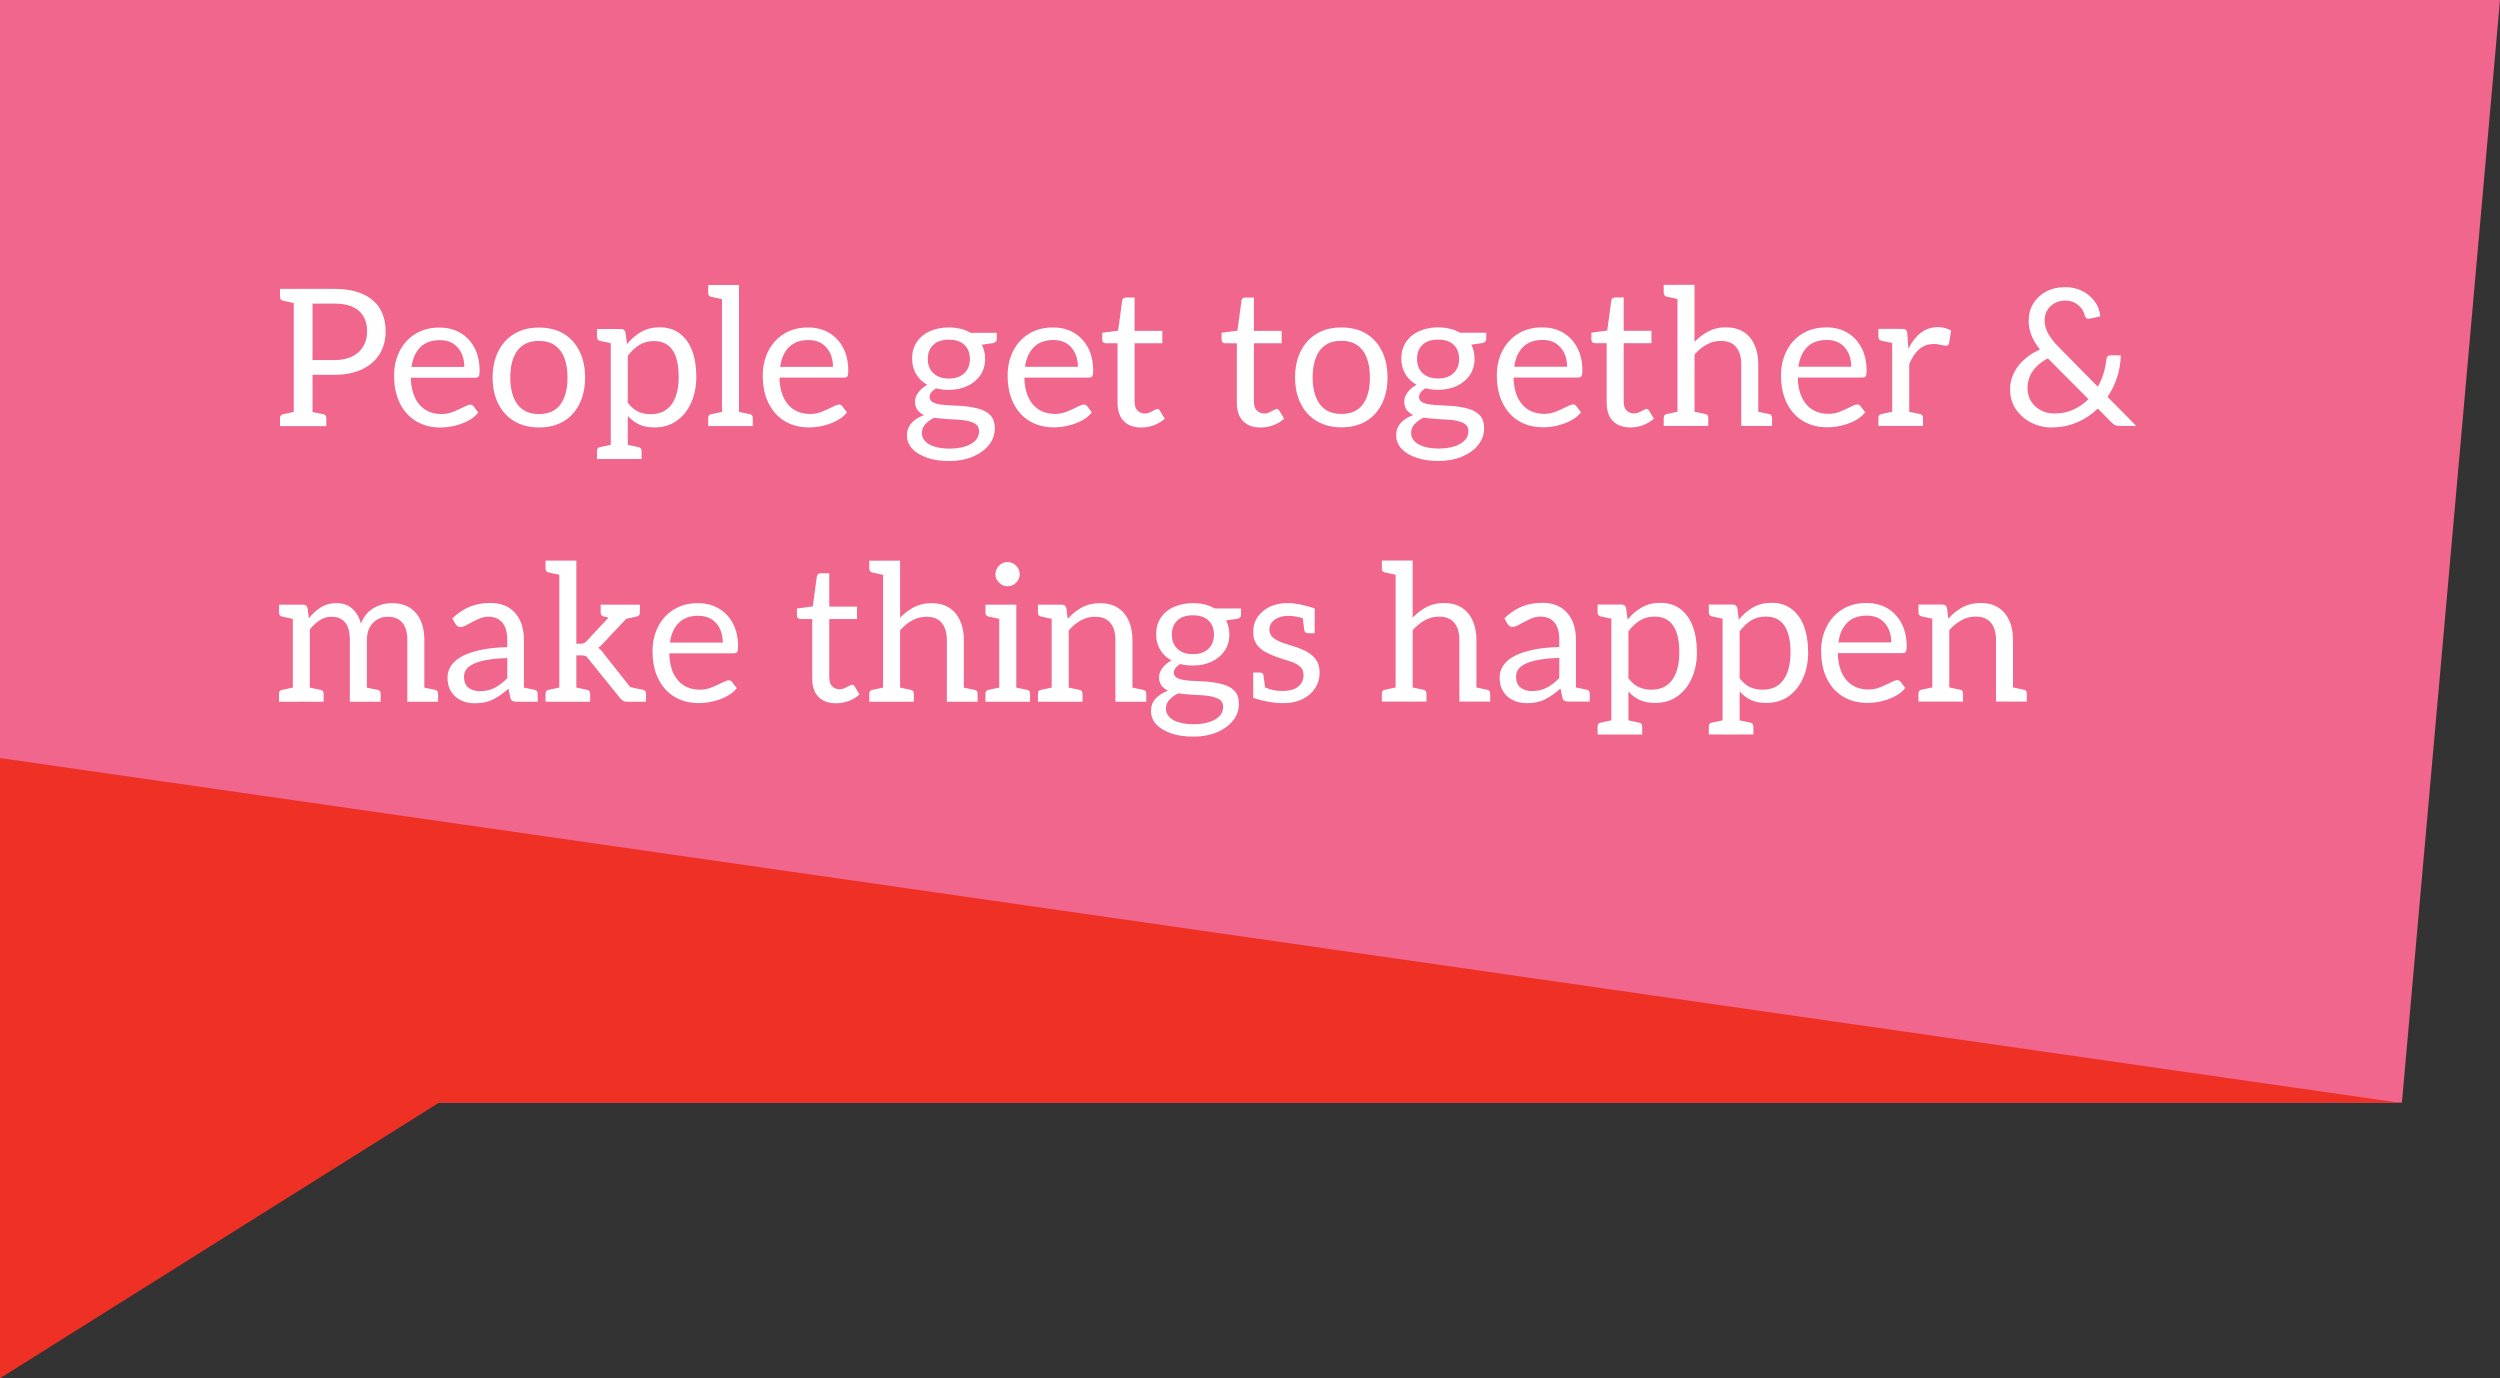
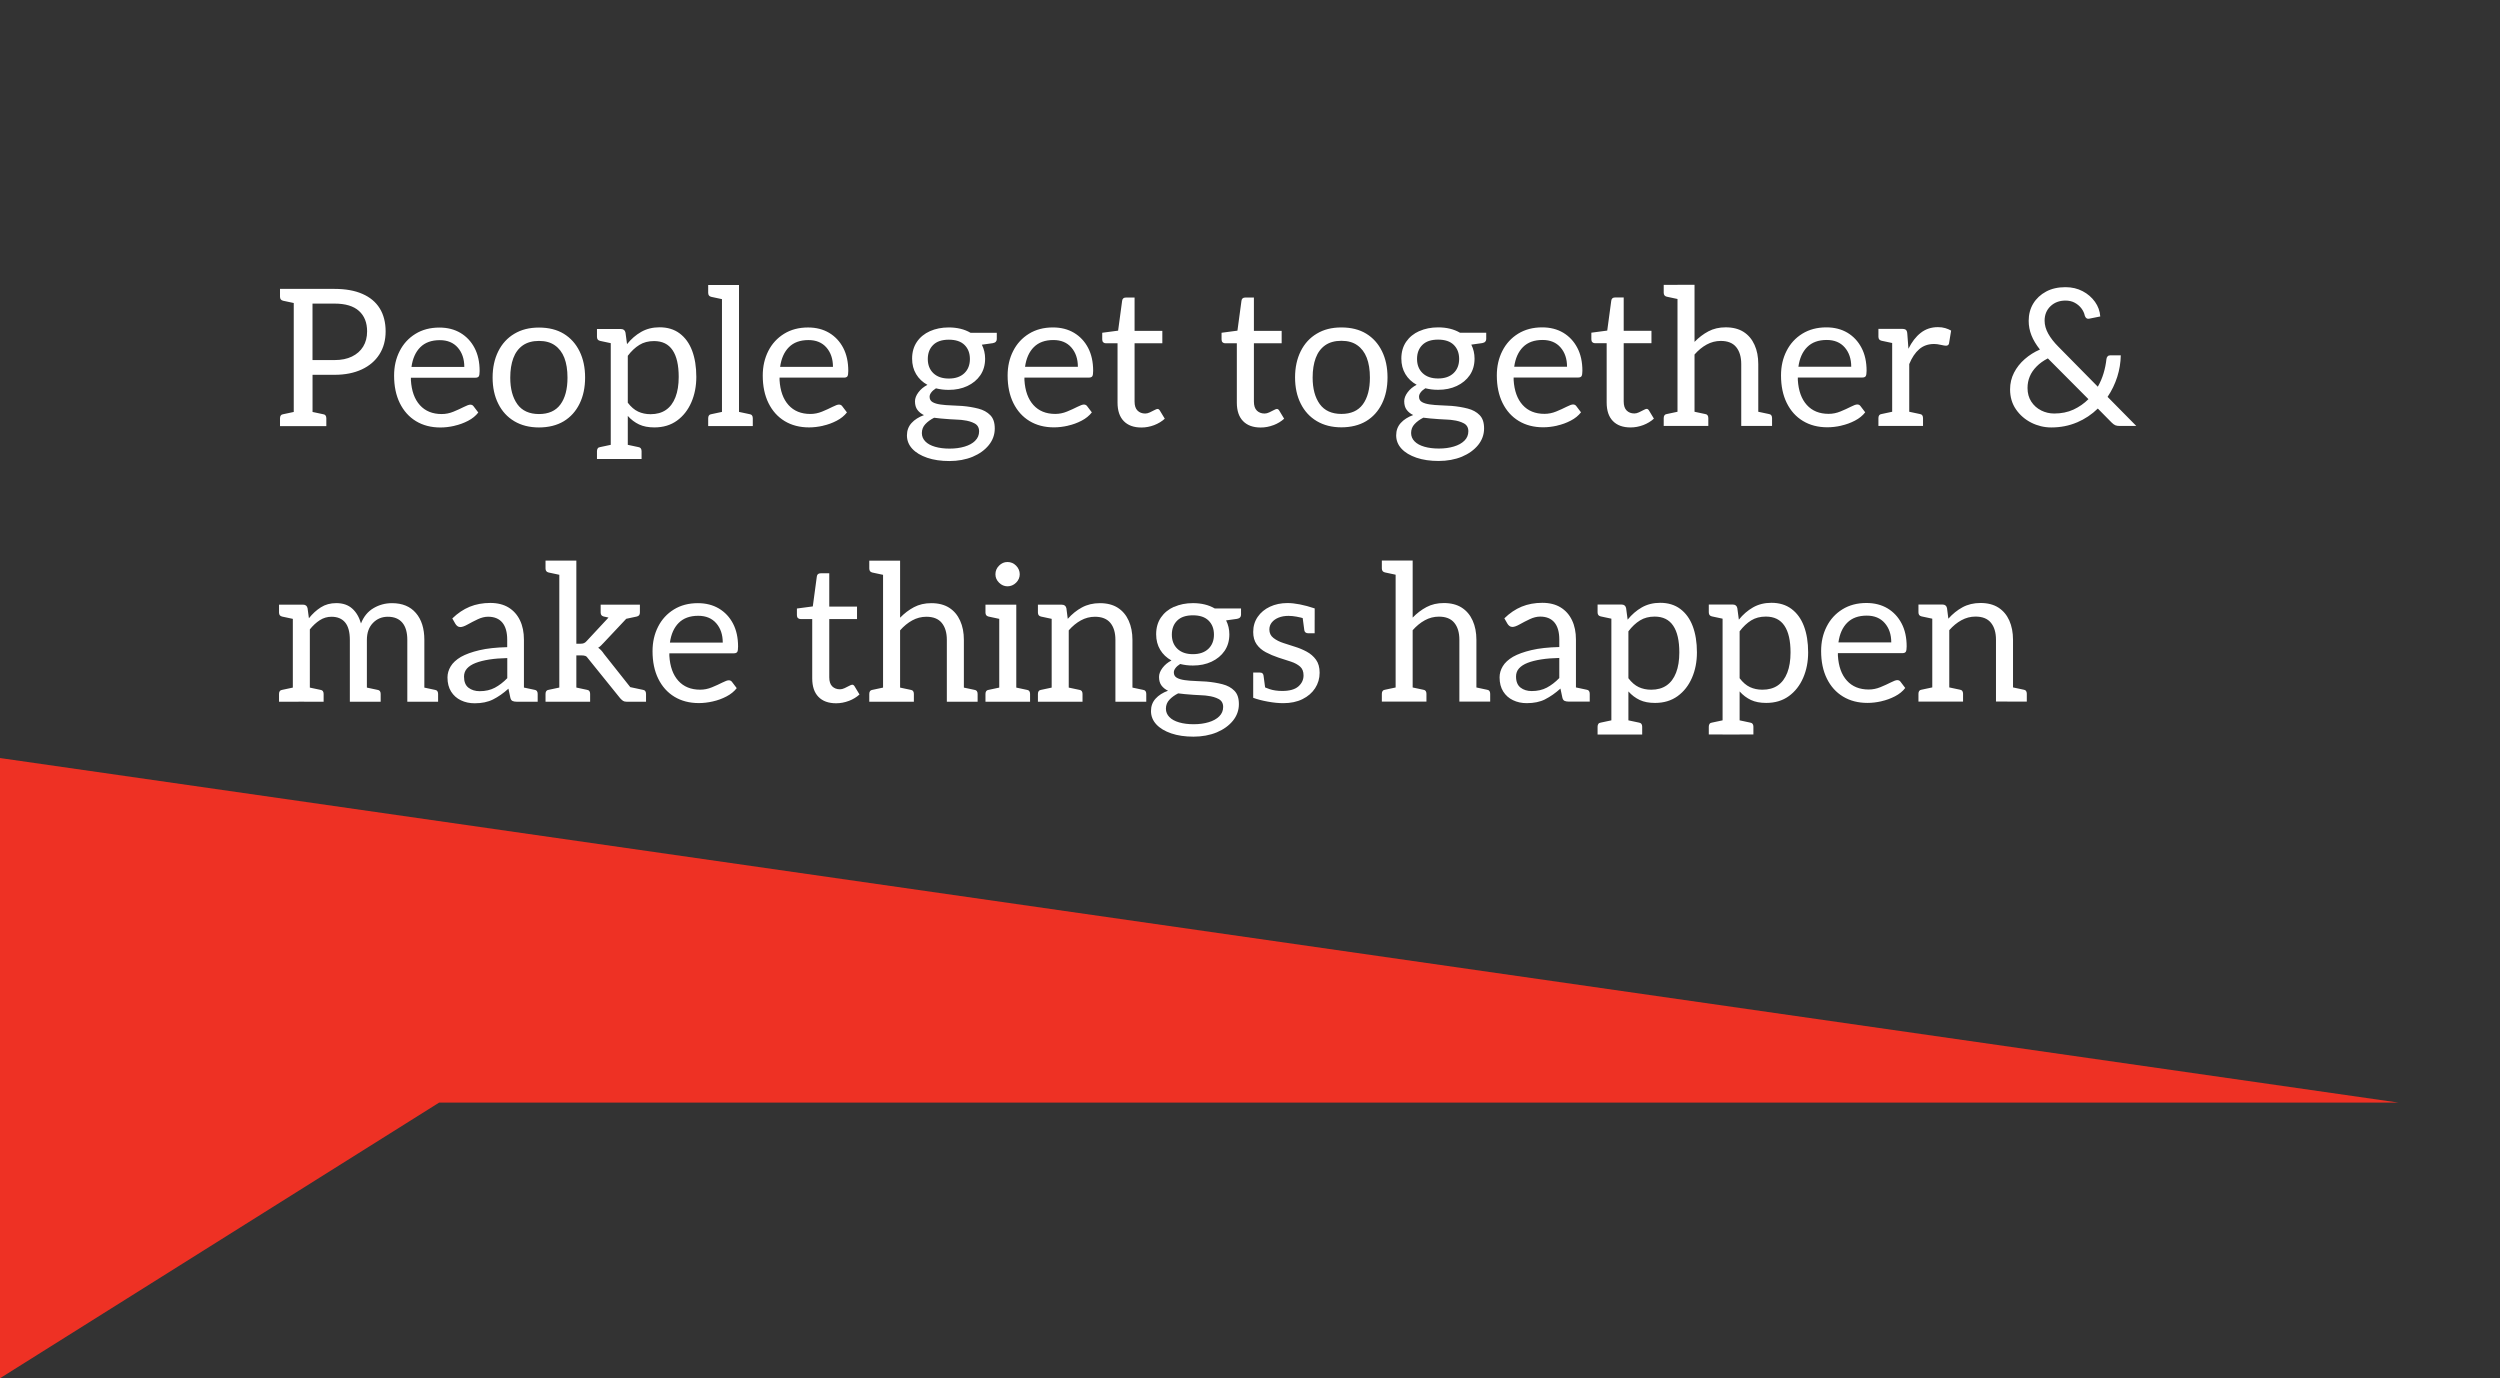
<svg xmlns="http://www.w3.org/2000/svg" id="Layer_1" data-name="Layer 1" viewBox="0 0 653 360">
  <rect x="0" y="0" width="653" height="360" fill="#333333" stroke="none" />
  <defs>
    <style>      .cls-1 {        clip-path: url(#clippath);      }      .cls-2 {        fill: none;      }      .cls-2, .cls-3, .cls-4, .cls-5 {        stroke-width: 0px;      }      .cls-3 {        fill: #fff;      }      .cls-4 {        fill: #f1668c;      }      .cls-5 {        fill: #ee3124;      }    </style>
    <clipPath id="clippath">
      <rect class="cls-2" width="653" height="360" />
    </clipPath>
  </defs>
-   <polygon class="cls-4" points="0 0 0 288 627.38 288 653 0 0 0" />
  <path class="cls-5" d="m626.5,288h.88-.88ZM0,360l114.7-72h511.8L0,198v162Z" />
  <g class="cls-1">
    <path class="cls-3" d="m501.1,157.9v2.05c0,.3.07.53.2.7.13.17.33.28.6.35l3.75.8.55-3.9h-5.1Zm28.3,25.35v-2.05c0-.3-.07-.54-.2-.73-.13-.18-.33-.29-.6-.32l-3.75-.8-.55,3.9h5.1Zm-16.65,0v-2.05c0-.3-.07-.54-.2-.73-.13-.18-.33-.29-.6-.32l-3.75-.8-.55,3.9h5.1Zm-6.55,0l-.55-3.9-3.75.8c-.27.03-.47.14-.6.32-.13.18-.2.43-.2.73v2.05h5.1Zm2.95,0v-18.65c.97-1.1,2.02-1.97,3.18-2.6,1.15-.63,2.38-.95,3.67-.95,1.8,0,3.14.53,4.02,1.6.88,1.07,1.33,2.55,1.33,4.45v16.15h4.45v-16.15c0-1.9-.33-3.57-.97-5.02-.65-1.45-1.6-2.58-2.85-3.38-1.25-.8-2.81-1.2-4.67-1.2-1.77,0-3.33.38-4.7,1.12-1.37.75-2.6,1.74-3.7,2.98l-.35-2.75c-.13-.63-.53-.95-1.2-.95h-2.65v25.35h4.45Zm-26.65-20.6c1.23-1.23,2.93-1.85,5.1-1.85,2,0,3.57.65,4.7,1.95,1.13,1.3,1.7,2.98,1.7,5.05h-13.8c.3-2.2,1.07-3.92,2.3-5.15m8.9,20.52c1.27-.28,2.46-.72,3.58-1.3,1.12-.58,2.01-1.31,2.67-2.17l-1.25-1.65c-.2-.27-.48-.4-.85-.4-.33,0-.89.2-1.67.6-.78.4-1.68.81-2.7,1.23-1.02.42-2.04.62-3.07.62-2.4,0-4.3-.77-5.7-2.32s-2.18-3.73-2.35-6.53v-.65h16.85c.43,0,.73-.12.88-.35.15-.23.23-.7.23-1.4,0-2.33-.44-4.34-1.33-6.02-.88-1.68-2.11-2.99-3.67-3.93-1.57-.93-3.4-1.4-5.5-1.4-2.4,0-4.49.55-6.27,1.65-1.78,1.1-3.16,2.6-4.12,4.5-.97,1.9-1.45,4.03-1.45,6.4,0,2.77.5,5.17,1.5,7.2,1,2.03,2.41,3.6,4.23,4.7,1.82,1.1,3.94,1.65,6.38,1.65,1.17,0,2.38-.14,3.65-.43m-33.45,8.68v-2.05c0-.3-.07-.54-.2-.72-.13-.18-.33-.29-.6-.33l-3.75-.8-.55,3.9h5.1Zm-6.55,0l-.55-3.9-3.75.8c-.27.03-.47.14-.6.33-.13.18-.2.42-.2.72v2.05h5.1Zm-5.1-33.95v2.05c0,.3.07.53.2.7.13.17.33.28.6.35l3.75.8.55-3.9h-5.1Zm10.75,21.57c-.97-.45-1.87-1.23-2.7-2.32v-12.25c.93-1.23,1.94-2.18,3.02-2.85,1.08-.67,2.36-1,3.83-1,2.17,0,3.78.79,4.85,2.38,1.07,1.58,1.6,3.91,1.6,6.98,0,2.07-.28,3.83-.85,5.3-.57,1.47-1.39,2.57-2.47,3.32-1.08.75-2.43,1.12-4.03,1.12-1.2,0-2.28-.23-3.25-.68m-2.7,12.38v-11.25c.87.97,1.85,1.71,2.95,2.23,1.1.52,2.43.77,4,.77,2.3,0,4.27-.59,5.9-1.77,1.63-1.18,2.88-2.78,3.75-4.78.87-2,1.3-4.22,1.3-6.65,0-2.63-.37-4.92-1.1-6.85-.73-1.93-1.82-3.43-3.25-4.5-1.43-1.07-3.18-1.6-5.25-1.6-1.8,0-3.4.4-4.8,1.2s-2.63,1.87-3.7,3.2l-.4-3c-.13-.63-.53-.95-1.2-.95h-2.65v33.95h4.45Zm-25.45,0v-2.05c0-.3-.07-.54-.2-.72-.13-.18-.33-.29-.6-.33l-3.75-.8-.55,3.9h5.1Zm-6.55,0l-.55-3.9-3.75.8c-.27.03-.47.14-.6.33-.13.18-.2.42-.2.72v2.05h5.1Zm-5.1-33.95v2.05c0,.3.07.53.2.7.13.17.33.28.6.35l3.75.8.55-3.9h-5.1Zm10.75,21.57c-.97-.45-1.87-1.23-2.7-2.32v-12.25c.93-1.23,1.94-2.18,3.03-2.85,1.08-.67,2.36-1,3.82-1,2.17,0,3.78.79,4.85,2.38,1.07,1.58,1.6,3.91,1.6,6.98,0,2.07-.28,3.83-.85,5.3-.57,1.47-1.39,2.57-2.48,3.32s-2.42,1.12-4.02,1.12c-1.2,0-2.28-.23-3.25-.68m-2.7,12.38v-11.25c.87.97,1.85,1.71,2.95,2.23,1.1.52,2.43.77,4,.77,2.3,0,4.27-.59,5.9-1.77,1.63-1.18,2.88-2.78,3.75-4.78s1.3-4.22,1.3-6.65c0-2.63-.37-4.92-1.1-6.85-.73-1.93-1.82-3.43-3.25-4.5-1.43-1.07-3.18-1.6-5.25-1.6-1.8,0-3.4.4-4.8,1.2-1.4.8-2.63,1.87-3.7,3.2l-.4-3c-.13-.63-.53-.95-1.2-.95h-2.65v33.95h4.45Zm-10.1-8.6v-2.05c0-.3-.07-.54-.2-.73-.13-.18-.33-.29-.6-.32l-3.75-.8-.55,3.9h5.1Zm-18.07-3.65c-.78-.6-1.18-1.57-1.18-2.9,0-.83.26-1.54.78-2.12.52-.58,1.27-1.07,2.25-1.45.98-.38,2.17-.68,3.57-.9,1.4-.22,2.97-.34,4.7-.38v5.25c-1.03,1.07-2.12,1.9-3.25,2.5-1.13.6-2.45.9-3.95.9-1.17,0-2.14-.3-2.92-.9m6.42,3.05c1.33-.67,2.67-1.6,4-2.8l.5,2.35c.1.43.28.72.55.85.27.13.62.2,1.05.2h1.95v-16.2c0-1.93-.34-3.62-1.03-5.05-.68-1.43-1.67-2.55-2.97-3.35-1.3-.8-2.9-1.2-4.8-1.2s-3.76.33-5.38,1c-1.62.67-3.12,1.68-4.52,3.05l.8,1.4c.13.23.31.43.53.6.22.17.47.25.77.25.47,0,1.1-.22,1.9-.67.8-.45,1.67-.9,2.62-1.35s1.86-.68,2.73-.68c1.63,0,2.88.51,3.73,1.53.85,1.02,1.27,2.51,1.27,4.47v1.95c-2.87.07-5.29.33-7.27.8-1.98.47-3.59,1.05-4.83,1.75-1.23.73-2.12,1.56-2.67,2.48-.55.92-.83,1.88-.83,2.88,0,1.47.32,2.7.95,3.7.63,1,1.48,1.76,2.55,2.27,1.07.52,2.27.78,3.6.78,1.87,0,3.47-.33,4.8-1m-31,.6v-2.05c0-.3-.07-.54-.2-.73-.13-.18-.33-.29-.6-.32l-3.75-.8-.55,3.9h5.1Zm-11.65-36.85v2.05c0,.3.07.53.2.7.13.17.33.28.6.35l3.75.8.55-3.9h-5.1Zm5.1,36.85l-.55-3.9-3.75.8c-.27.03-.47.14-.6.32-.13.18-.2.43-.2.73v2.05h5.1Zm23.2,0v-2.05c0-.3-.07-.54-.2-.73-.13-.18-.33-.29-.6-.32l-3.75-.8-.55,3.9h5.1Zm-20.25,0v-18.65c.97-1.1,2.03-1.97,3.18-2.6,1.15-.63,2.38-.95,3.67-.95,1.8,0,3.14.53,4.02,1.6.88,1.07,1.33,2.55,1.33,4.45v16.15h4.45v-16.15c0-1.9-.33-3.57-.98-5.02-.65-1.45-1.6-2.58-2.85-3.38-1.25-.8-2.81-1.2-4.67-1.2-1.7,0-3.21.35-4.53,1.05-1.32.7-2.52,1.62-3.62,2.75v-14.9h-4.45v36.85h4.45Zm-38.95-6.8c-.03-.23-.12-.43-.27-.58-.15-.15-.41-.22-.78-.22h-1.65v3.9l3.2.65-.5-3.75Zm10.65-11.85c.03.23.13.43.3.57.17.15.42.23.75.23h1.65v-3.9l-3.2-.65.5,3.75Zm-.48,18c1.42-.7,2.52-1.65,3.3-2.85.78-1.2,1.18-2.55,1.18-4.05,0-1.4-.32-2.53-.95-3.4-.63-.87-1.44-1.57-2.42-2.1-.98-.53-2.03-.97-3.12-1.3-.93-.3-1.92-.62-2.95-.95-1.03-.33-1.91-.78-2.62-1.33-.72-.55-1.07-1.29-1.07-2.22,0-.7.22-1.32.65-1.85.43-.53,1.02-.95,1.77-1.25s1.61-.45,2.58-.45c.67,0,1.36.07,2.07.2.72.13,1.42.3,2.12.5l2.65.35v-3c-1.4-.47-2.69-.82-3.88-1.05-1.18-.23-2.26-.35-3.22-.35-1.7,0-3.23.32-4.58.95-1.35.63-2.42,1.52-3.2,2.65-.78,1.13-1.18,2.45-1.18,3.95,0,1.3.3,2.38.9,3.23.6.85,1.4,1.54,2.4,2.07,1,.53,2.1,1,3.3,1.4,1.17.37,2.25.72,3.25,1.05,1,.33,1.8.77,2.4,1.3.6.53.9,1.3.9,2.3,0,1.13-.45,2.09-1.35,2.88-.9.78-2.3,1.18-4.2,1.18-1.27,0-2.38-.16-3.33-.48-.95-.32-1.64-.62-2.07-.93l-2.2-.5v3.7c1.07.4,2.34.73,3.83,1,1.48.27,2.82.4,4.02.4,1.93,0,3.61-.35,5.02-1.05m-32.67-13.15c-.97-.93-1.45-2.17-1.45-3.7s.47-2.76,1.4-3.67c.93-.92,2.3-1.38,4.1-1.38s3.17.46,4.1,1.38c.93.92,1.4,2.14,1.4,3.67s-.48,2.77-1.45,3.7c-.97.93-2.32,1.4-4.05,1.4s-3.08-.47-4.05-1.4m10.92,17.65c-.68.67-1.6,1.18-2.75,1.52-1.15.35-2.46.53-3.92.53s-2.7-.16-3.8-.48c-1.1-.32-1.95-.78-2.55-1.4-.6-.62-.9-1.34-.9-2.18,0-.9.3-1.68.9-2.32.6-.65,1.37-1.21,2.3-1.68.47.07,1.06.13,1.78.2.72.07,1.47.12,2.25.18.78.05,1.51.09,2.17.12.67.03,1.18.08,1.55.15,1.1.13,2.04.41,2.83.83.78.42,1.17,1.11,1.17,2.07s-.34,1.78-1.02,2.45m-11.8-28.62c-1.45.65-2.59,1.58-3.43,2.8-.83,1.22-1.25,2.68-1.25,4.38,0,1.53.35,2.88,1.05,4.05.7,1.17,1.68,2.1,2.95,2.8-.97.5-1.75,1.15-2.35,1.95-.6.8-.9,1.58-.9,2.35,0,.93.22,1.68.65,2.25.43.57,1,1.02,1.7,1.35-1.37.5-2.45,1.19-3.25,2.07-.8.88-1.2,1.96-1.2,3.23,0,1.33.47,2.5,1.4,3.5.93,1,2.23,1.78,3.9,2.35,1.67.57,3.6.85,5.8.85s4.29-.38,6.08-1.12c1.78-.75,3.19-1.77,4.23-3.05,1.03-1.28,1.55-2.73,1.55-4.32s-.39-2.7-1.17-3.5c-.78-.8-1.82-1.37-3.1-1.7-1.28-.33-2.69-.57-4.23-.7-.93-.07-1.9-.12-2.9-.15-1-.03-1.92-.11-2.77-.23-.85-.12-1.53-.32-2.05-.62-.52-.3-.77-.77-.77-1.4,0-.37.14-.74.43-1.12.28-.38.69-.74,1.22-1.07.53.13,1.08.23,1.62.3.55.07,1.12.1,1.73.1,1.8,0,3.42-.33,4.85-1,1.43-.67,2.57-1.61,3.4-2.82.83-1.22,1.25-2.66,1.25-4.32,0-1.3-.28-2.52-.85-3.65l2.85-.4c.37-.07.63-.19.8-.38.17-.18.25-.41.25-.68v-1.65h-6.85c-.8-.47-1.68-.82-2.62-1.05-.95-.23-1.98-.35-3.08-.35-1.83,0-3.48.33-4.92.98m-35.58-.57v2.05c0,.3.07.53.2.7.13.17.33.28.6.35l3.75.8.55-3.9h-5.1Zm28.3,25.35v-2.05c0-.3-.07-.54-.2-.73-.13-.18-.33-.29-.6-.32l-3.75-.8-.55,3.9h5.1Zm-16.65,0v-2.05c0-.3-.07-.54-.2-.73-.13-.18-.33-.29-.6-.32l-3.75-.8-.55,3.9h5.1Zm-6.55,0l-.55-3.9-3.75.8c-.27.03-.47.14-.6.32-.13.18-.2.43-.2.73v2.05h5.1Zm2.95,0v-18.65c.97-1.1,2.02-1.97,3.17-2.6,1.15-.63,2.38-.95,3.67-.95,1.8,0,3.14.53,4.03,1.6.88,1.07,1.32,2.55,1.32,4.45v16.15h4.45v-16.15c0-1.9-.33-3.57-.98-5.02-.65-1.45-1.6-2.58-2.85-3.38-1.25-.8-2.81-1.2-4.67-1.2-1.77,0-3.33.38-4.7,1.12s-2.6,1.74-3.7,2.98l-.35-2.75c-.13-.63-.53-.95-1.2-.95h-2.65v25.35h4.45Zm-13.75-31.1c.63-.63.95-1.37.95-2.2s-.32-1.62-.95-2.25c-.63-.63-1.38-.95-2.25-.95s-1.57.32-2.2.95c-.63.63-.95,1.38-.95,2.25s.32,1.57.95,2.2c.63.63,1.37.95,2.2.95s1.62-.32,2.25-.95m-8,5.75v2.05c0,.3.07.53.2.7.13.17.33.28.6.35l3.75.8.55-3.9h-5.1Zm11.65,25.35v-2.05c0-.3-.07-.54-.2-.73-.13-.18-.33-.29-.6-.32l-3.75-.8-.55,3.9h5.1Zm-6.55,0l-.55-3.9-3.75.8c-.27.03-.47.14-.6.32-.13.18-.2.43-.2.73v2.05h5.1Zm2.95-25.35h-4.45v25.35h4.45v-25.35Zm-26.75,25.35v-2.05c0-.3-.07-.54-.2-.73-.13-.18-.33-.29-.6-.32l-3.75-.8-.55,3.9h5.1Zm-11.65-36.85v2.05c0,.3.07.53.2.7.13.17.33.28.6.35l3.75.8.55-3.9h-5.1Zm5.1,36.85l-.55-3.9-3.75.8c-.27.03-.47.14-.6.32-.13.18-.2.43-.2.73v2.05h5.1Zm23.2,0v-2.05c0-.3-.07-.54-.2-.73-.13-.18-.33-.29-.6-.32l-3.75-.8-.55,3.9h5.1Zm-20.25,0v-18.65c.97-1.1,2.03-1.97,3.18-2.6,1.15-.63,2.38-.95,3.68-.95,1.8,0,3.14.53,4.02,1.6.88,1.07,1.33,2.55,1.33,4.45v16.15h4.45v-16.15c0-1.9-.32-3.57-.98-5.02-.65-1.45-1.6-2.58-2.85-3.38-1.25-.8-2.81-1.2-4.68-1.2-1.7,0-3.21.35-4.53,1.05s-2.52,1.62-3.62,2.75v-14.9h-4.45v36.85h4.45Zm-13.37-.22c1.08-.42,2.01-.98,2.77-1.68l-1.3-2.15c-.17-.27-.37-.4-.6-.4-.17,0-.43.1-.8.3-.37.2-.77.4-1.2.6-.43.2-.83.3-1.2.3-.83,0-1.51-.26-2.03-.77-.52-.52-.77-1.31-.77-2.38v-15.2h7.25v-3.25h-7.25v-8.7h-2.25c-.6,0-.93.28-1,.85l-1.05,7.8-4.15.55v1.75c0,.33.09.58.27.75.18.17.41.25.68.25h3.05v15.5c0,2.1.54,3.71,1.62,4.82,1.08,1.12,2.62,1.68,4.62,1.68,1.13,0,2.24-.21,3.32-.62m-44.43-20.38c1.23-1.23,2.93-1.85,5.1-1.85,2,0,3.57.65,4.7,1.95,1.13,1.3,1.7,2.98,1.7,5.05h-13.8c.3-2.2,1.07-3.92,2.3-5.15m8.9,20.52c1.27-.28,2.46-.72,3.57-1.3,1.12-.58,2.01-1.31,2.68-2.17l-1.25-1.65c-.2-.27-.48-.4-.85-.4-.33,0-.89.2-1.68.6-.78.4-1.68.81-2.7,1.23-1.02.42-2.04.62-3.07.62-2.4,0-4.3-.77-5.7-2.32-1.4-1.55-2.18-3.73-2.35-6.53v-.65h16.85c.43,0,.72-.12.88-.35.15-.23.22-.7.22-1.4,0-2.33-.44-4.34-1.32-6.02-.88-1.68-2.11-2.99-3.68-3.93-1.57-.93-3.4-1.4-5.5-1.4-2.4,0-4.49.55-6.27,1.65-1.78,1.1-3.16,2.6-4.12,4.5-.97,1.9-1.45,4.03-1.45,6.4,0,2.77.5,5.17,1.5,7.2,1,2.03,2.41,3.6,4.22,4.7,1.82,1.1,3.94,1.65,6.38,1.65,1.17,0,2.38-.14,3.65-.43m-17.45.07v-2.05c0-.3-.07-.54-.2-.73-.13-.18-.33-.29-.6-.32l-3.75-.8-.55,3.9h5.1Zm-11.85-25.35v2.05c0,.3.07.53.2.7.13.17.33.28.6.35l3.75.8.55-3.9h-5.1Zm5.15,0l.55,3.9,3.75-.8c.27-.07.47-.18.6-.35.13-.17.2-.4.2-.7v-2.05h-5.1Zm-19.55-11.5v2.05c0,.3.07.53.2.7.13.17.33.28.6.35l3.75.8.55-3.9h-5.1Zm11.65,36.85v-2.05c0-.3-.07-.54-.2-.73-.13-.18-.33-.29-.6-.32l-3.75-.8-.55,3.9h5.1Zm-6.55,0l-.55-3.9-3.75.8c-.27.03-.47.14-.6.32-.13.18-.2.43-.2.73v2.05h5.1Zm16.6-3.9l-2.95-.65,2.4,4.55.55-3.9Zm-1.6-17.55l4.05-3.9h-5.8v2.4l1.05,1.65.7-.15Zm-12.05,21.45v-12.1h1.25c.5,0,.88.05,1.12.15.25.1.49.33.73.7l8.35,10.35c.27.3.52.52.75.68.23.15.53.22.9.22h4l-9.9-12.5c-.43-.67-.93-1.2-1.5-1.6.3-.17.56-.37.77-.6.22-.23.44-.47.68-.7l9.35-9.95h-4.05c-.43,0-.77.08-1,.25-.23.17-.48.38-.75.65l-8,8.6c-.23.27-.47.45-.7.55-.23.1-.52.15-.85.15h-1.15v-21.7h-4.45v36.85h4.45Zm-10.1,0v-2.05c0-.3-.07-.54-.2-.73-.13-.18-.33-.29-.6-.32l-3.75-.8-.55,3.9h5.1Zm-18.07-3.65c-.78-.6-1.17-1.57-1.17-2.9,0-.83.26-1.54.78-2.12.52-.58,1.27-1.07,2.25-1.45.98-.38,2.17-.68,3.57-.9,1.4-.22,2.97-.34,4.7-.38v5.25c-1.03,1.07-2.12,1.9-3.25,2.5-1.13.6-2.45.9-3.95.9-1.17,0-2.14-.3-2.93-.9m6.43,3.05c1.33-.67,2.67-1.6,4-2.8l.5,2.35c.1.43.28.72.55.85.27.13.62.2,1.05.2h1.95v-16.2c0-1.93-.34-3.62-1.03-5.05-.68-1.43-1.68-2.55-2.97-3.35-1.3-.8-2.9-1.2-4.8-1.2s-3.76.33-5.38,1c-1.62.67-3.12,1.68-4.53,3.05l.8,1.4c.13.23.31.43.53.6.22.17.47.25.77.25.47,0,1.1-.22,1.9-.67.8-.45,1.68-.9,2.62-1.35.95-.45,1.86-.68,2.72-.68,1.63,0,2.88.51,3.73,1.53.85,1.02,1.27,2.51,1.27,4.47v1.95c-2.87.07-5.29.33-7.27.8-1.98.47-3.59,1.05-4.83,1.75-1.23.73-2.12,1.56-2.67,2.48-.55.92-.83,1.88-.83,2.88,0,1.47.32,2.7.95,3.7.63,1,1.48,1.76,2.55,2.27,1.07.52,2.27.78,3.6.78,1.87,0,3.47-.33,4.8-1m-14.35.6v-2.05c0-.3-.07-.54-.2-.73-.13-.18-.33-.29-.6-.32l-3.75-.8-.55,3.9h5.1Zm-41.55-25.35v2.05c0,.3.07.53.2.7.13.17.33.28.6.35l3.75.8.55-3.9h-5.1Zm26.55,25.35v-2.05c0-.3-.07-.54-.2-.73-.13-.18-.33-.29-.6-.32l-3.75-.8-.55,3.9h5.1Zm-14.9,0v-2.05c0-.3-.07-.54-.2-.73-.13-.18-.33-.29-.6-.32l-3.75-.8-.55,3.9h5.1Zm-6.55,0l-.55-3.9-3.75.8c-.27.03-.47.14-.6.32-.13.18-.2.43-.2.73v2.05h5.1Zm2.95,0v-18.9c.8-1,1.67-1.8,2.6-2.4.93-.6,1.95-.9,3.05-.9,1.57,0,2.76.5,3.58,1.5.82,1,1.22,2.52,1.22,4.55v16.15h4.45v-16.15c0-1.87.53-3.34,1.58-4.43,1.05-1.08,2.34-1.62,3.88-1.62,1.67,0,2.93.52,3.8,1.55.87,1.03,1.3,2.53,1.3,4.5v16.15h4.45v-16.15c0-2.97-.73-5.31-2.2-7.02-1.47-1.72-3.55-2.58-6.25-2.58-1.73,0-3.34.43-4.82,1.3-1.48.87-2.58,2.2-3.28,4-.47-1.63-1.22-2.93-2.28-3.88s-2.44-1.43-4.18-1.43c-1.53,0-2.88.37-4.02,1.1-1.15.73-2.19,1.68-3.12,2.85l-.35-2.6c-.13-.63-.53-.95-1.2-.95h-2.65v25.35h4.45Z" />
    <path class="cls-3" d="m533.15,107.2c-1.07-.53-1.93-1.3-2.58-2.3-.65-1-.98-2.18-.98-3.55,0-1.07.19-2.07.58-3,.38-.93.98-1.81,1.78-2.62.8-.82,1.78-1.52,2.95-2.12l10.6,10.65c-1.13,1.13-2.44,2.04-3.92,2.73-1.48.68-3.16,1.02-5.03,1.02-1.2,0-2.33-.27-3.4-.8m9.38,3.12c2.05-.88,3.86-2.09,5.42-3.62l3.6,3.65c.37.37.7.61,1,.73.3.12.68.17,1.15.17h4.3l-7.5-7.6c1.1-1.63,1.94-3.38,2.53-5.23.58-1.85.89-3.72.92-5.62h-2.75c-.3,0-.53.09-.7.28-.17.18-.27.42-.3.72-.13,1.23-.38,2.47-.75,3.7-.37,1.23-.87,2.4-1.5,3.5l-10.3-10.45c-1.13-1.13-2.02-2.27-2.65-3.4-.63-1.13-.95-2.27-.95-3.4,0-1.53.51-2.79,1.53-3.77,1.02-.98,2.33-1.48,3.92-1.48.93,0,1.75.19,2.45.58.7.38,1.27.88,1.72,1.47.45.6.74,1.23.88,1.9.1.3.24.52.42.65.18.13.39.18.62.15l3-.6c-.1-1.4-.56-2.67-1.38-3.82-.82-1.15-1.89-2.08-3.22-2.78-1.33-.7-2.83-1.05-4.5-1.05-1.93,0-3.62.38-5.05,1.15-1.43.77-2.55,1.81-3.35,3.12-.8,1.32-1.2,2.83-1.2,4.52,0,1.3.24,2.56.72,3.78.48,1.22,1.22,2.46,2.22,3.72-1.47.63-2.79,1.47-3.97,2.5-1.18,1.03-2.12,2.22-2.8,3.55-.68,1.33-1.03,2.78-1.03,4.35,0,2,.51,3.74,1.53,5.22,1.02,1.48,2.35,2.64,4,3.48,1.65.83,3.39,1.25,5.22,1.25,2.43,0,4.67-.44,6.73-1.32m-51.87-24.43v2.05c0,.3.07.53.2.7.13.17.33.28.6.35l3.75.8.55-3.9h-5.1Zm5.1,25.35l-.55-3.9-3.75.8c-.27.03-.47.14-.6.32-.13.18-.2.43-.2.73v2.05h5.1Zm6.55,0v-2.05c0-.3-.07-.54-.2-.73-.13-.18-.33-.29-.6-.32l-3.75-.8-.55,3.9h5.1Zm-3.6,0v-16.15c.7-1.7,1.57-3,2.62-3.9,1.05-.9,2.34-1.35,3.88-1.35.5,0,1.08.07,1.75.23.67.15,1.12.22,1.35.22.2,0,.38-.05.52-.15s.24-.25.27-.45l.55-3.35c-.47-.27-.98-.48-1.55-.65-.57-.17-1.2-.25-1.9-.25-1.73,0-3.23.5-4.5,1.5-1.27,1-2.33,2.38-3.2,4.15l-.3-3.95c-.03-.47-.15-.79-.35-.98-.2-.18-.55-.27-1.05-.27h-2.55v25.35h4.45Zm-26.65-20.6c1.23-1.23,2.93-1.85,5.1-1.85,2,0,3.57.65,4.7,1.95,1.13,1.3,1.7,2.98,1.7,5.05h-13.8c.3-2.2,1.07-3.92,2.3-5.15m8.9,20.52c1.27-.28,2.46-.72,3.57-1.3,1.12-.58,2.01-1.31,2.68-2.17l-1.25-1.65c-.2-.27-.48-.4-.85-.4-.33,0-.89.2-1.67.6-.78.4-1.68.81-2.7,1.23-1.02.42-2.04.62-3.08.62-2.4,0-4.3-.77-5.7-2.32s-2.18-3.73-2.35-6.52v-.65h16.85c.43,0,.73-.12.88-.35.15-.23.23-.7.23-1.4,0-2.33-.44-4.34-1.33-6.02-.88-1.68-2.11-2.99-3.67-3.93-1.57-.93-3.4-1.4-5.5-1.4-2.4,0-4.49.55-6.28,1.65-1.78,1.1-3.16,2.6-4.12,4.5-.97,1.9-1.45,4.03-1.45,6.4,0,2.77.5,5.17,1.5,7.2,1,2.03,2.41,3.6,4.23,4.7,1.82,1.1,3.94,1.65,6.38,1.65,1.17,0,2.38-.14,3.65-.43m-34.75.07v-2.05c0-.3-.07-.54-.2-.73-.13-.18-.33-.29-.6-.32l-3.75-.8-.55,3.9h5.1Zm-11.65-36.85v2.05c0,.3.07.53.2.7.13.17.33.28.6.35l3.75.8.55-3.9h-5.1Zm5.1,36.85l-.55-3.9-3.75.8c-.27.03-.47.14-.6.32-.13.18-.2.43-.2.73v2.05h5.1Zm23.2,0v-2.05c0-.3-.07-.54-.2-.73-.13-.18-.33-.29-.6-.32l-3.75-.8-.55,3.9h5.1Zm-20.25,0v-18.65c.97-1.1,2.02-1.97,3.17-2.6,1.15-.63,2.38-.95,3.68-.95,1.8,0,3.14.53,4.02,1.6.88,1.07,1.33,2.55,1.33,4.45v16.15h4.45v-16.15c0-1.9-.32-3.58-.98-5.02-.65-1.45-1.6-2.58-2.85-3.38-1.25-.8-2.81-1.2-4.68-1.2-1.7,0-3.21.35-4.52,1.05-1.32.7-2.52,1.62-3.62,2.75v-14.9h-4.45v36.85h4.45Zm-13.38-.22c1.08-.42,2.01-.98,2.77-1.68l-1.3-2.15c-.17-.27-.37-.4-.6-.4-.17,0-.43.1-.8.3-.37.2-.77.4-1.2.6-.43.2-.83.3-1.2.3-.83,0-1.51-.26-2.02-.77-.52-.52-.77-1.31-.77-2.38v-15.2h7.25v-3.25h-7.25v-8.7h-2.25c-.6,0-.93.28-1,.85l-1.05,7.8-4.15.55v1.75c0,.33.09.58.28.75.18.17.41.25.67.25h3.05v15.5c0,2.1.54,3.71,1.62,4.82,1.08,1.12,2.62,1.68,4.62,1.68,1.13,0,2.24-.21,3.33-.62m-31.42-20.38c1.23-1.23,2.93-1.85,5.1-1.85,2,0,3.57.65,4.7,1.95s1.7,2.98,1.7,5.05h-13.8c.3-2.2,1.07-3.92,2.3-5.15m8.9,20.52c1.27-.28,2.46-.72,3.57-1.3,1.12-.58,2.01-1.31,2.68-2.17l-1.25-1.65c-.2-.27-.48-.4-.85-.4-.33,0-.89.2-1.67.6-.78.4-1.68.81-2.7,1.23-1.02.42-2.04.62-3.08.62-2.4,0-4.3-.77-5.7-2.32s-2.18-3.73-2.35-6.52v-.65h16.85c.43,0,.73-.12.88-.35.15-.23.23-.7.23-1.4,0-2.33-.44-4.34-1.33-6.02-.88-1.68-2.11-2.99-3.67-3.93-1.57-.93-3.4-1.4-5.5-1.4-2.4,0-4.49.55-6.28,1.65-1.78,1.1-3.16,2.6-4.12,4.5-.97,1.9-1.45,4.03-1.45,6.4,0,2.77.5,5.17,1.5,7.2,1,2.03,2.41,3.6,4.23,4.7,1.82,1.1,3.94,1.65,6.38,1.65,1.17,0,2.38-.14,3.65-.43m-35.15-13.72c-.97-.93-1.45-2.17-1.45-3.7s.47-2.76,1.4-3.67c.93-.92,2.3-1.38,4.1-1.38s3.17.46,4.1,1.38c.93.92,1.4,2.14,1.4,3.67s-.48,2.77-1.45,3.7c-.97.93-2.32,1.4-4.05,1.4s-3.08-.47-4.05-1.4m10.92,17.65c-.68.67-1.6,1.18-2.75,1.52-1.15.35-2.46.53-3.92.53s-2.7-.16-3.8-.48c-1.1-.32-1.95-.78-2.55-1.4-.6-.62-.9-1.34-.9-2.18,0-.9.3-1.68.9-2.32.6-.65,1.37-1.21,2.3-1.68.47.07,1.06.13,1.77.2.72.07,1.47.12,2.25.18.78.05,1.51.09,2.18.12.67.03,1.18.08,1.55.15,1.1.13,2.04.41,2.83.83.78.42,1.17,1.11,1.17,2.07s-.34,1.78-1.02,2.45m-11.8-28.62c-1.45.65-2.59,1.58-3.43,2.8-.83,1.22-1.25,2.68-1.25,4.38,0,1.53.35,2.88,1.05,4.05.7,1.17,1.68,2.1,2.95,2.8-.97.5-1.75,1.15-2.35,1.95-.6.8-.9,1.58-.9,2.35,0,.93.22,1.68.65,2.25.43.57,1,1.02,1.7,1.35-1.37.5-2.45,1.19-3.25,2.07s-1.2,1.96-1.2,3.23c0,1.33.47,2.5,1.4,3.5.93,1,2.23,1.78,3.9,2.35,1.67.57,3.6.85,5.8.85s4.29-.38,6.08-1.12c1.78-.75,3.19-1.77,4.23-3.05,1.03-1.28,1.55-2.73,1.55-4.32s-.39-2.7-1.17-3.5c-.78-.8-1.82-1.37-3.1-1.7-1.28-.33-2.69-.57-4.23-.7-.93-.07-1.9-.12-2.9-.15-1-.03-1.93-.11-2.77-.23-.85-.12-1.53-.32-2.05-.62-.52-.3-.77-.77-.77-1.4,0-.37.14-.74.42-1.12.28-.38.69-.74,1.23-1.08.53.13,1.08.23,1.62.3.55.07,1.12.1,1.73.1,1.8,0,3.42-.33,4.85-1,1.43-.67,2.57-1.61,3.4-2.82.83-1.22,1.25-2.66,1.25-4.33,0-1.3-.28-2.52-.85-3.65l2.85-.4c.37-.07.63-.19.8-.38.17-.18.25-.41.25-.68v-1.65h-6.85c-.8-.47-1.68-.82-2.62-1.05-.95-.23-1.98-.35-3.08-.35-1.83,0-3.48.33-4.92.98m-26.02,19.05c-1.23-1.72-1.85-4.02-1.85-6.92,0-1.97.27-3.67.8-5.1.53-1.43,1.36-2.54,2.47-3.33,1.12-.78,2.53-1.17,4.23-1.17s3.05.38,4.15,1.15c1.1.77,1.93,1.86,2.48,3.27.55,1.42.83,3.14.83,5.18,0,3-.62,5.33-1.85,7-1.23,1.67-3.1,2.5-5.6,2.5s-4.42-.86-5.65-2.57m-.77-18.4c-1.82,1.08-3.22,2.61-4.2,4.58-.98,1.97-1.48,4.25-1.48,6.85s.49,4.88,1.48,6.85c.98,1.97,2.38,3.49,4.2,4.57,1.82,1.08,3.96,1.62,6.42,1.62s4.69-.54,6.48-1.62c1.78-1.08,3.16-2.61,4.12-4.57.97-1.97,1.45-4.25,1.45-6.85s-.48-4.88-1.45-6.85c-.97-1.97-2.34-3.49-4.12-4.58-1.78-1.08-3.94-1.62-6.48-1.62s-4.61.54-6.42,1.62m-11.3,23.9c1.08-.42,2.01-.98,2.77-1.68l-1.3-2.15c-.17-.27-.37-.4-.6-.4-.17,0-.43.1-.8.3s-.77.4-1.2.6c-.43.2-.83.3-1.2.3-.83,0-1.51-.26-2.03-.77-.52-.52-.77-1.31-.77-2.38v-15.2h7.25v-3.25h-7.25v-8.7h-2.25c-.6,0-.93.28-1,.85l-1.05,7.8-4.15.55v1.75c0,.33.09.58.27.75.18.17.41.25.67.25h3.05v15.5c0,2.1.54,3.71,1.62,4.82,1.08,1.12,2.62,1.68,4.62,1.68,1.13,0,2.24-.21,3.32-.62m-31.15,0c1.08-.42,2.01-.98,2.77-1.68l-1.3-2.15c-.17-.27-.37-.4-.6-.4-.17,0-.43.1-.8.3-.37.2-.77.4-1.2.6-.43.2-.83.3-1.2.3-.83,0-1.51-.26-2.02-.77-.52-.52-.77-1.31-.77-2.38v-15.2h7.25v-3.25h-7.25v-8.7h-2.25c-.6,0-.93.28-1,.85l-1.05,7.8-4.15.55v1.75c0,.33.09.58.27.75.18.17.41.25.68.25h3.05v15.5c0,2.1.54,3.71,1.62,4.82,1.08,1.12,2.62,1.68,4.62,1.68,1.13,0,2.24-.21,3.33-.62m-31.43-20.38c1.23-1.23,2.93-1.85,5.1-1.85,2,0,3.57.65,4.7,1.95,1.13,1.3,1.7,2.98,1.7,5.05h-13.8c.3-2.2,1.07-3.92,2.3-5.15m8.9,20.52c1.27-.28,2.46-.72,3.57-1.3,1.12-.58,2.01-1.31,2.68-2.17l-1.25-1.65c-.2-.27-.48-.4-.85-.4-.33,0-.89.2-1.68.6-.78.4-1.68.81-2.7,1.23-1.02.42-2.04.62-3.08.62-2.4,0-4.3-.77-5.7-2.32-1.4-1.55-2.18-3.73-2.35-6.52v-.65h16.85c.43,0,.72-.12.88-.35.15-.23.22-.7.22-1.4,0-2.33-.44-4.34-1.32-6.02-.88-1.68-2.11-2.99-3.68-3.93-1.57-.93-3.4-1.4-5.5-1.4-2.4,0-4.49.55-6.27,1.65-1.78,1.1-3.16,2.6-4.12,4.5-.97,1.9-1.45,4.03-1.45,6.4,0,2.77.5,5.17,1.5,7.2,1,2.03,2.41,3.6,4.22,4.7,1.82,1.1,3.94,1.65,6.38,1.65,1.17,0,2.38-.14,3.65-.43m-35.15-13.72c-.97-.93-1.45-2.17-1.45-3.7s.47-2.76,1.4-3.67c.93-.92,2.3-1.38,4.1-1.38s3.17.46,4.1,1.38c.93.92,1.4,2.14,1.4,3.67s-.48,2.77-1.45,3.7c-.97.93-2.32,1.4-4.05,1.4s-3.08-.47-4.05-1.4m10.93,17.65c-.68.67-1.6,1.18-2.75,1.52-1.15.35-2.46.53-3.93.53s-2.7-.16-3.8-.48c-1.1-.32-1.95-.78-2.55-1.4-.6-.62-.9-1.34-.9-2.18,0-.9.3-1.68.9-2.32.6-.65,1.37-1.21,2.3-1.68.47.07,1.06.13,1.77.2.72.07,1.47.12,2.25.18.78.05,1.51.09,2.18.12.67.03,1.18.08,1.55.15,1.1.13,2.04.41,2.82.83.78.42,1.18,1.11,1.18,2.07s-.34,1.78-1.03,2.45m-11.8-28.62c-1.45.65-2.59,1.58-3.42,2.8-.83,1.22-1.25,2.68-1.25,4.38,0,1.53.35,2.88,1.05,4.05.7,1.17,1.68,2.1,2.95,2.8-.97.5-1.75,1.15-2.35,1.95-.6.8-.9,1.58-.9,2.35,0,.93.22,1.68.65,2.25.43.57,1,1.02,1.7,1.35-1.37.5-2.45,1.19-3.25,2.07s-1.2,1.96-1.2,3.23c0,1.33.47,2.5,1.4,3.5.93,1,2.23,1.78,3.9,2.35,1.67.57,3.6.85,5.8.85s4.29-.38,6.07-1.12c1.78-.75,3.19-1.77,4.22-3.05,1.03-1.28,1.55-2.73,1.55-4.32s-.39-2.7-1.18-3.5c-.78-.8-1.82-1.37-3.1-1.7-1.28-.33-2.69-.57-4.23-.7-.93-.07-1.9-.12-2.9-.15-1-.03-1.93-.11-2.78-.23-.85-.12-1.53-.32-2.05-.62-.52-.3-.78-.77-.78-1.4,0-.37.14-.74.43-1.12.28-.38.69-.74,1.23-1.08.53.13,1.07.23,1.62.3.55.07,1.12.1,1.72.1,1.8,0,3.42-.33,4.85-1,1.43-.67,2.57-1.61,3.4-2.82.83-1.22,1.25-2.66,1.25-4.33,0-1.3-.28-2.52-.85-3.65l2.85-.4c.37-.07.63-.19.8-.38.17-.18.25-.41.25-.68v-1.65h-6.85c-.8-.47-1.67-.82-2.62-1.05-.95-.23-1.97-.35-3.07-.35-1.83,0-3.47.33-4.93.98m-36.82,4.17c1.23-1.23,2.93-1.85,5.1-1.85,2,0,3.57.65,4.7,1.95s1.7,2.98,1.7,5.05h-13.8c.3-2.2,1.07-3.92,2.3-5.15m8.9,20.52c1.27-.28,2.46-.72,3.57-1.3,1.12-.58,2.01-1.31,2.68-2.17l-1.25-1.65c-.2-.27-.48-.4-.85-.4-.33,0-.89.2-1.68.6-.78.4-1.68.81-2.7,1.23-1.02.42-2.04.62-3.07.62-2.4,0-4.3-.77-5.7-2.32-1.4-1.55-2.18-3.73-2.35-6.52v-.65h16.85c.43,0,.72-.12.88-.35.15-.23.22-.7.22-1.4,0-2.33-.44-4.34-1.32-6.02-.88-1.68-2.11-2.99-3.68-3.93-1.57-.93-3.4-1.4-5.5-1.4-2.4,0-4.49.55-6.27,1.65s-3.16,2.6-4.12,4.5-1.45,4.03-1.45,6.4c0,2.77.5,5.17,1.5,7.2,1,2.03,2.41,3.6,4.22,4.7,1.82,1.1,3.94,1.65,6.38,1.65,1.17,0,2.38-.14,3.65-.43m-30-36.77v2.05c0,.3.07.53.2.7.13.17.33.28.6.35l3.75.8.55-3.9h-5.1Zm11.65,36.85v-2.05c0-.3-.07-.54-.2-.73-.13-.18-.33-.29-.6-.32l-3.75-.8-.55,3.9h5.1Zm-6.55,0l-.55-3.9-3.75.8c-.27.03-.47.14-.6.32-.13.18-.2.43-.2.73v2.05h5.1Zm2.95-36.85h-4.45v36.85h4.45v-36.85Zm-25.45,45.45v-2.05c0-.3-.07-.54-.2-.72-.13-.18-.33-.29-.6-.33l-3.75-.8-.55,3.9h5.1Zm-6.55,0l-.55-3.9-3.75.8c-.27.03-.47.14-.6.33-.13.18-.2.42-.2.72v2.05h5.1Zm-5.1-33.95v2.05c0,.3.07.53.2.7.13.17.33.28.6.35l3.75.8.55-3.9h-5.1Zm10.75,21.57c-.97-.45-1.87-1.23-2.7-2.32v-12.25c.93-1.23,1.94-2.18,3.03-2.85,1.08-.67,2.36-1,3.82-1,2.17,0,3.78.79,4.85,2.38,1.07,1.58,1.6,3.91,1.6,6.98,0,2.07-.28,3.83-.85,5.3-.57,1.47-1.39,2.57-2.48,3.32-1.08.75-2.43,1.12-4.02,1.12-1.2,0-2.28-.23-3.25-.68m-2.7,12.38v-11.25c.87.97,1.85,1.71,2.95,2.23,1.1.52,2.43.77,4,.77,2.3,0,4.27-.59,5.9-1.77,1.63-1.18,2.88-2.78,3.75-4.78.87-2,1.3-4.22,1.3-6.65,0-2.63-.37-4.92-1.1-6.85-.73-1.93-1.82-3.43-3.25-4.5-1.43-1.07-3.18-1.6-5.25-1.6-1.8,0-3.4.4-4.8,1.2-1.4.8-2.63,1.87-3.7,3.2l-.4-3c-.13-.63-.53-.95-1.2-.95h-2.65v33.95h4.45Zm-28.85-14.32c-1.23-1.72-1.85-4.02-1.85-6.92,0-1.97.27-3.67.8-5.1.53-1.43,1.36-2.54,2.47-3.33,1.12-.78,2.53-1.17,4.23-1.17s3.05.38,4.15,1.15c1.1.77,1.93,1.86,2.48,3.27.55,1.42.82,3.14.82,5.18,0,3-.62,5.33-1.85,7-1.23,1.67-3.1,2.5-5.6,2.5s-4.42-.86-5.65-2.57m-.78-18.4c-1.82,1.08-3.22,2.61-4.2,4.58-.98,1.97-1.48,4.25-1.48,6.85s.49,4.88,1.48,6.85c.98,1.97,2.38,3.49,4.2,4.57,1.82,1.08,3.96,1.62,6.43,1.62s4.69-.54,6.48-1.62c1.78-1.08,3.16-2.61,4.12-4.57.97-1.97,1.45-4.25,1.45-6.85s-.48-4.88-1.45-6.85c-.97-1.97-2.34-3.49-4.12-4.58-1.78-1.08-3.94-1.62-6.48-1.62s-4.61.54-6.43,1.62m-24.57,3.52c1.23-1.23,2.93-1.85,5.1-1.85,2,0,3.57.65,4.7,1.95,1.13,1.3,1.7,2.98,1.7,5.05h-13.8c.3-2.2,1.07-3.92,2.3-5.15m8.9,20.52c1.27-.28,2.46-.72,3.58-1.3,1.12-.58,2.01-1.31,2.67-2.17l-1.25-1.65c-.2-.27-.48-.4-.85-.4-.33,0-.89.2-1.68.6-.78.4-1.68.81-2.7,1.23-1.02.42-2.04.62-3.07.62-2.4,0-4.3-.77-5.7-2.32s-2.18-3.73-2.35-6.52v-.65h16.85c.43,0,.72-.12.88-.35.15-.23.22-.7.22-1.4,0-2.33-.44-4.34-1.32-6.02-.88-1.68-2.11-2.99-3.68-3.93-1.57-.93-3.4-1.4-5.5-1.4-2.4,0-4.49.55-6.27,1.65-1.78,1.1-3.16,2.6-4.12,4.5-.97,1.9-1.45,4.03-1.45,6.4,0,2.77.5,5.17,1.5,7.2,1,2.03,2.41,3.6,4.22,4.7,1.82,1.1,3.94,1.65,6.38,1.65,1.17,0,2.38-.14,3.65-.43m-33.45.07v-2.05c0-.3-.07-.54-.2-.73-.13-.18-.33-.29-.6-.32l-3.75-.8-.55,3.9h5.1Zm-12.1-35.85v2.05c0,.3.07.53.2.7.13.17.33.28.6.35l3.75.8.55-3.9h-5.1Zm5.1,35.85l-.55-3.9-3.75.8c-.27.03-.47.14-.6.32-.13.18-.2.43-.2.73v2.05h5.1Zm3.4-32h5.75c2.83,0,4.96.64,6.38,1.92,1.42,1.28,2.12,3.06,2.12,5.33,0,1.53-.34,2.86-1.03,3.98-.68,1.12-1.66,1.98-2.93,2.6-1.27.62-2.78.92-4.55.92h-5.75v-14.75Zm0,32v-13.4h5.75c2.73,0,5.1-.47,7.1-1.4,2-.93,3.54-2.25,4.62-3.95,1.08-1.7,1.62-3.7,1.62-6s-.52-4.38-1.55-6.02c-1.03-1.65-2.54-2.91-4.53-3.77-1.98-.87-4.41-1.3-7.27-1.3h-10.65v35.85h4.9Z" />
  </g>
</svg>